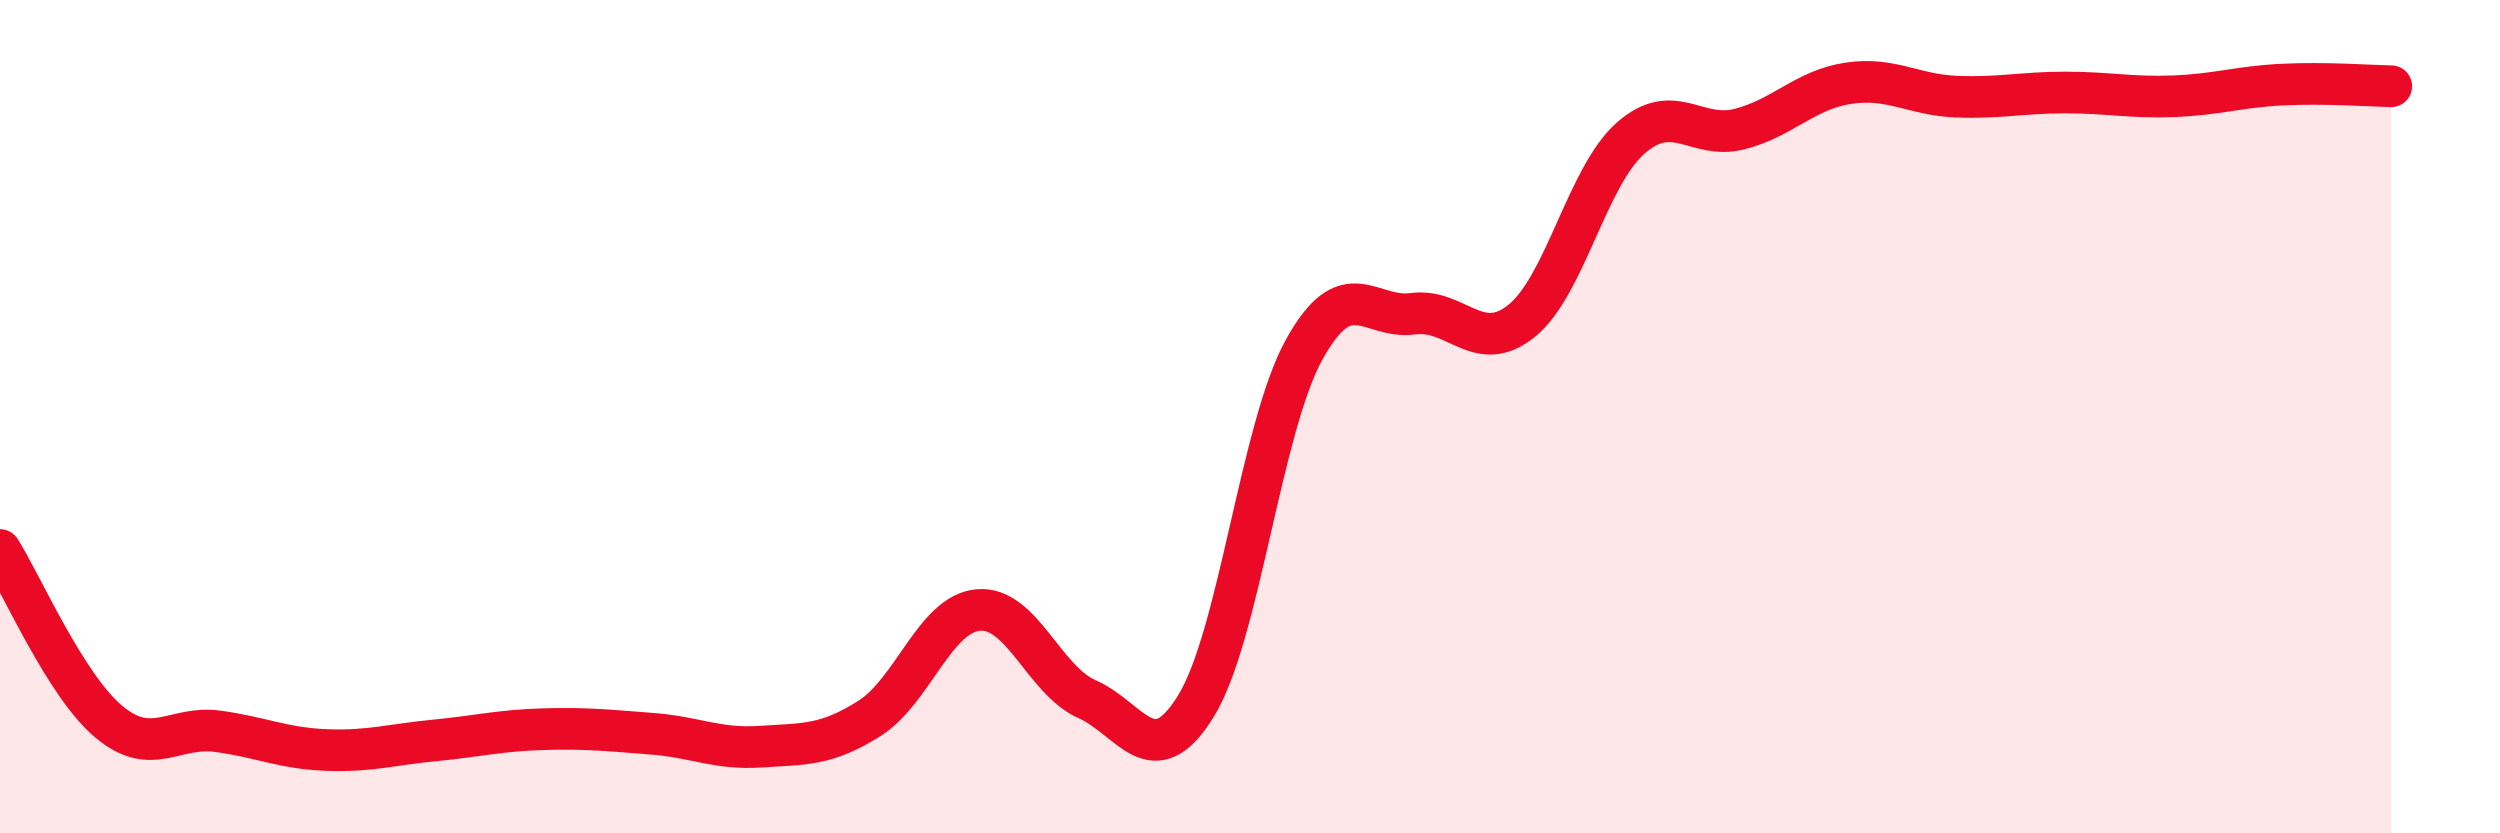
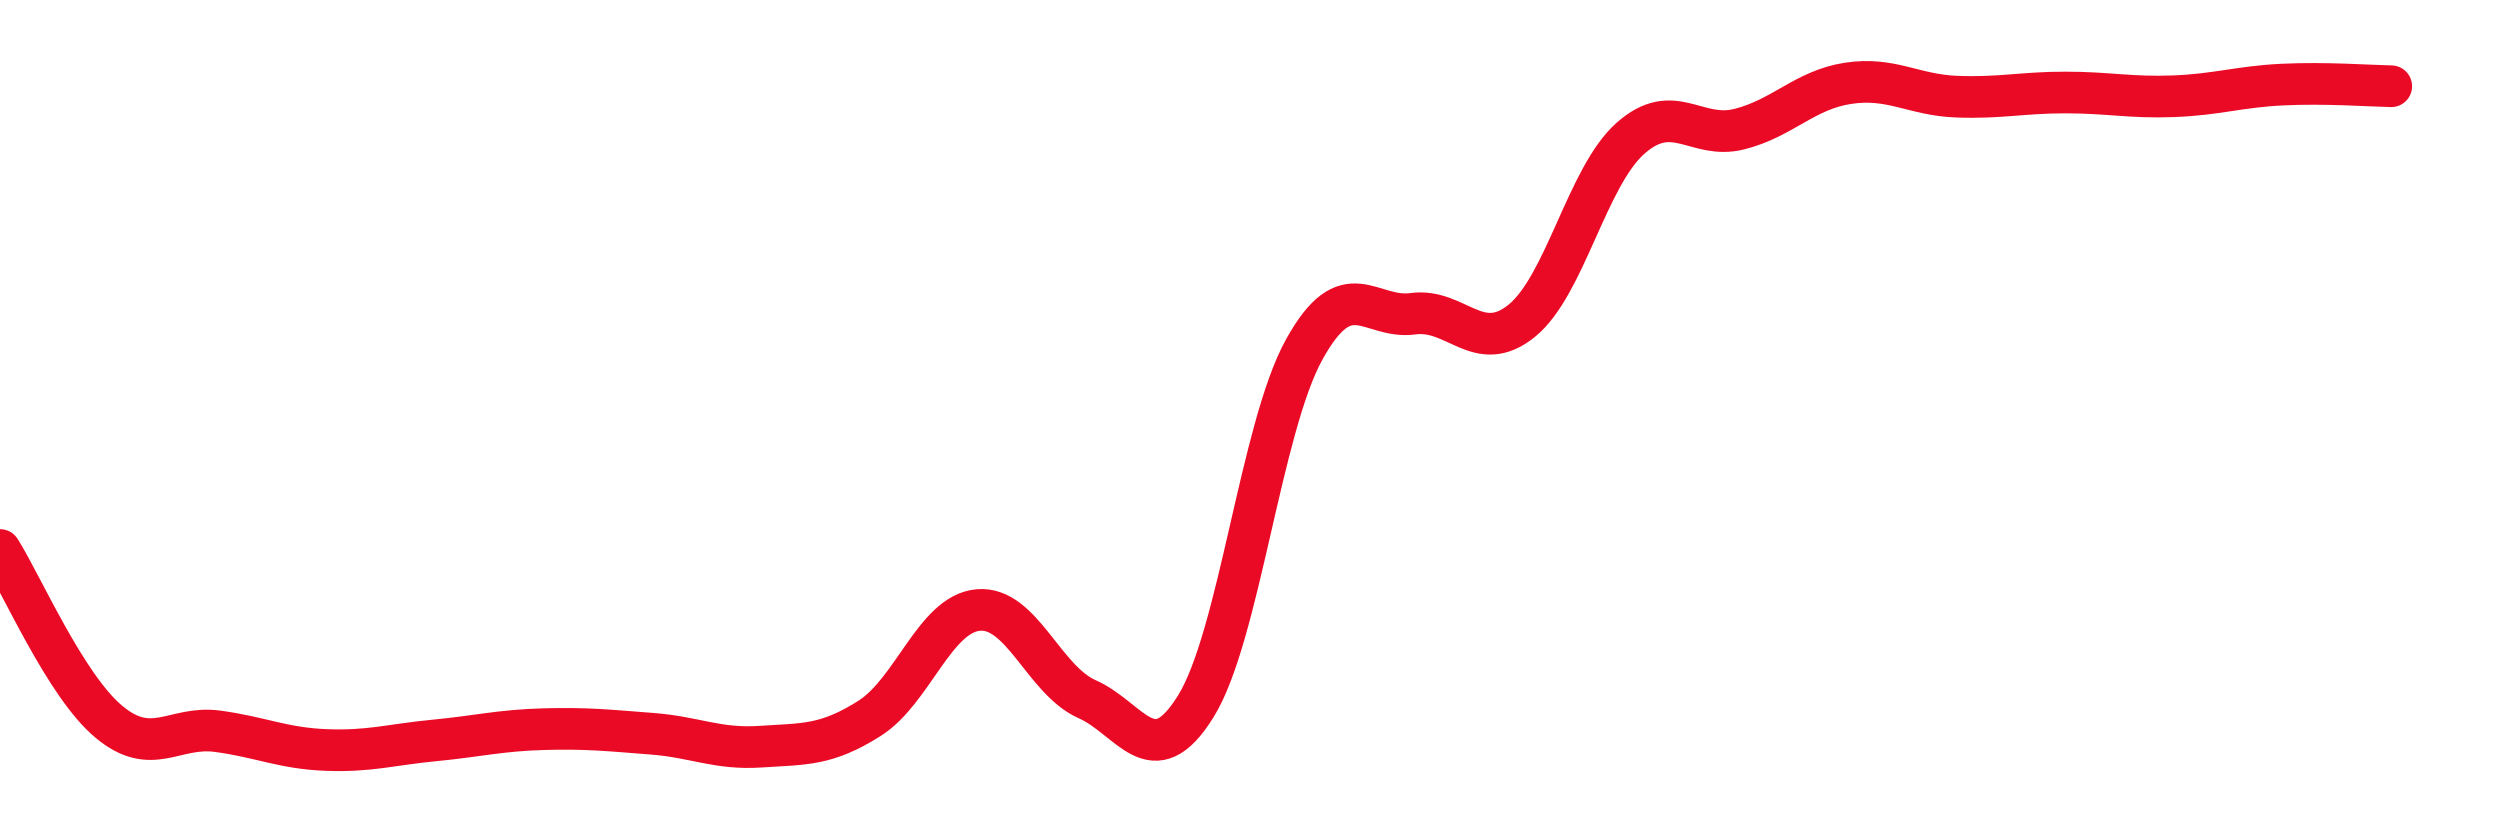
<svg xmlns="http://www.w3.org/2000/svg" width="60" height="20" viewBox="0 0 60 20">
-   <path d="M 0,13.2 C 0.52,14.02 1.57,16.45 2.61,17.32 C 3.65,18.19 4.18,17.41 5.22,17.55 C 6.26,17.69 6.79,17.96 7.83,18 C 8.87,18.04 9.39,17.87 10.43,17.77 C 11.47,17.67 12,17.53 13.04,17.5 C 14.08,17.47 14.61,17.53 15.65,17.61 C 16.69,17.69 17.22,17.99 18.26,17.92 C 19.3,17.85 19.83,17.9 20.87,17.24 C 21.91,16.58 22.44,14.73 23.48,14.64 C 24.52,14.55 25.05,16.32 26.09,16.78 C 27.13,17.24 27.66,18.63 28.7,16.95 C 29.74,15.27 30.26,10.27 31.3,8.39 C 32.34,6.51 32.87,7.67 33.91,7.53 C 34.95,7.39 35.48,8.54 36.52,7.7 C 37.56,6.86 38.09,4.24 39.13,3.32 C 40.17,2.4 40.7,3.36 41.74,3.1 C 42.78,2.84 43.31,2.16 44.35,2 C 45.39,1.84 45.92,2.28 46.96,2.32 C 48,2.36 48.53,2.22 49.57,2.22 C 50.61,2.22 51.13,2.35 52.17,2.31 C 53.21,2.27 53.74,2.08 54.78,2.03 C 55.82,1.98 56.87,2.06 57.39,2.07L57.39 20L0 20Z" fill="#EB0A25" opacity="0.1" stroke-linecap="round" stroke-linejoin="round" />
  <path d="M 0,13.2 C 0.52,14.02 1.57,16.45 2.61,17.32 C 3.65,18.19 4.18,17.41 5.22,17.55 C 6.26,17.69 6.79,17.96 7.83,18 C 8.87,18.04 9.39,17.87 10.43,17.77 C 11.47,17.67 12,17.53 13.04,17.5 C 14.08,17.47 14.61,17.53 15.65,17.61 C 16.69,17.69 17.22,17.99 18.26,17.92 C 19.3,17.85 19.83,17.9 20.87,17.24 C 21.91,16.58 22.44,14.73 23.48,14.64 C 24.52,14.55 25.05,16.32 26.09,16.78 C 27.13,17.24 27.66,18.63 28.7,16.95 C 29.74,15.27 30.26,10.27 31.3,8.39 C 32.34,6.51 32.87,7.67 33.91,7.53 C 34.95,7.39 35.48,8.54 36.52,7.7 C 37.56,6.86 38.09,4.24 39.13,3.32 C 40.17,2.4 40.7,3.36 41.74,3.1 C 42.78,2.84 43.31,2.16 44.35,2 C 45.39,1.84 45.92,2.28 46.96,2.32 C 48,2.36 48.53,2.22 49.57,2.22 C 50.61,2.22 51.13,2.35 52.17,2.31 C 53.21,2.27 53.74,2.08 54.78,2.03 C 55.82,1.98 56.87,2.06 57.39,2.07" stroke="#EB0A25" stroke-width="1" fill="none" stroke-linecap="round" stroke-linejoin="round" />
</svg>